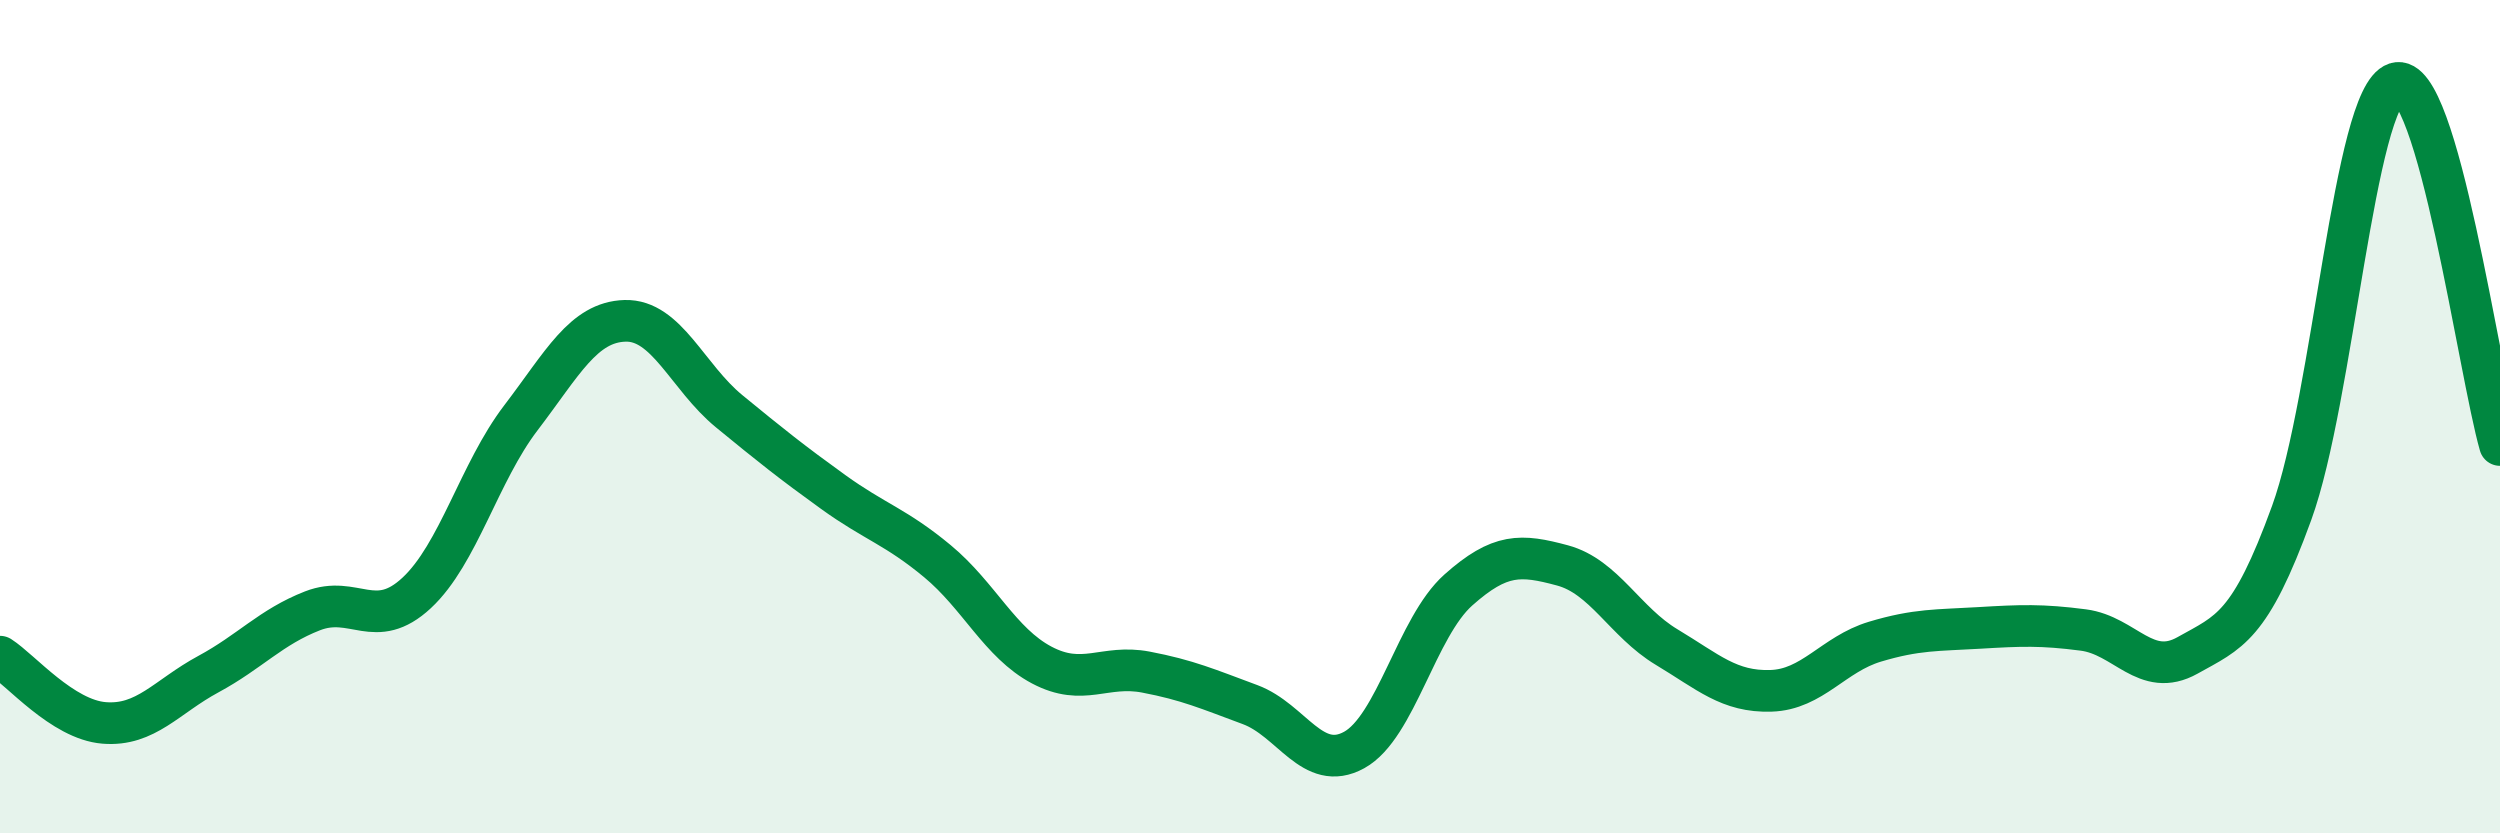
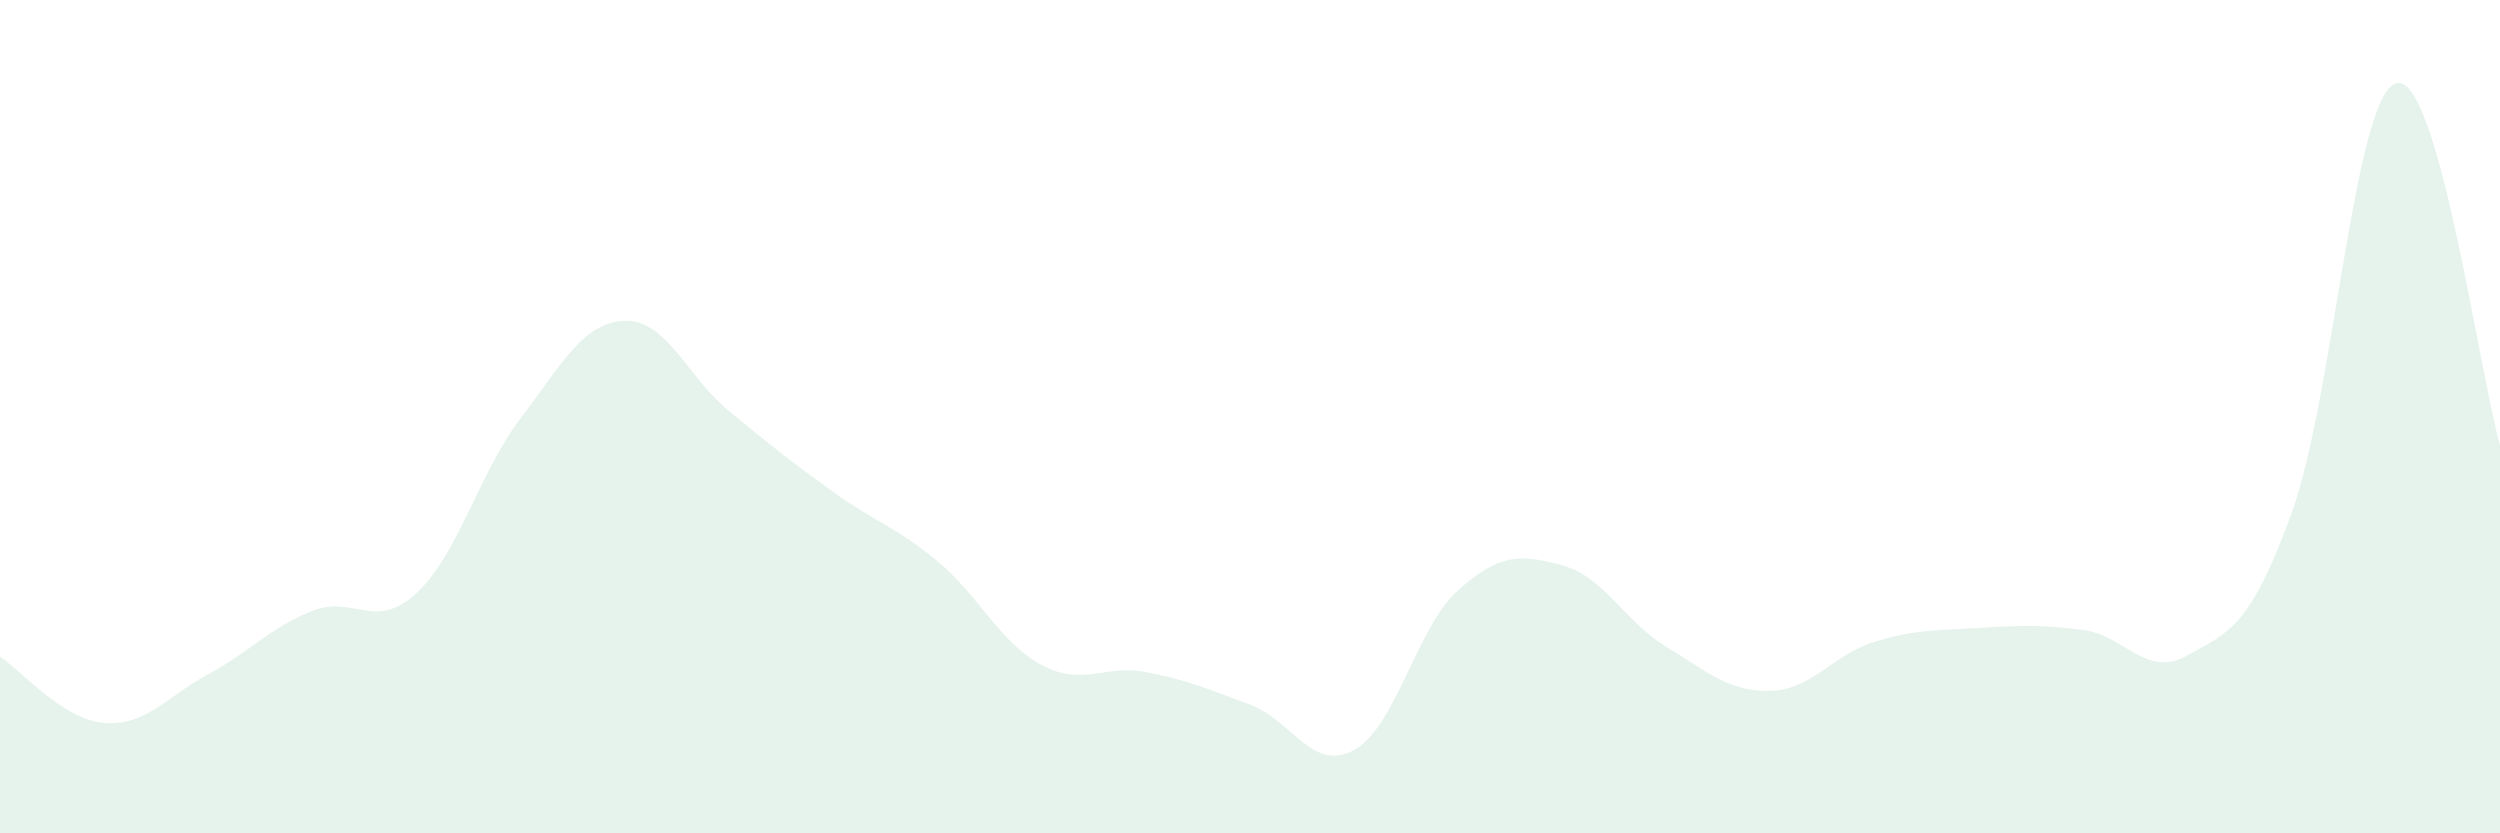
<svg xmlns="http://www.w3.org/2000/svg" width="60" height="20" viewBox="0 0 60 20">
-   <path d="M 0,15.76 C 0.5,16.08 1.5,17.27 2.5,17.35 C 3.5,17.43 4,16.72 5,16.18 C 6,15.64 6.5,15.05 7.5,14.66 C 8.5,14.27 9,15.16 10,14.23 C 11,13.3 11.5,11.34 12.5,10.03 C 13.5,8.72 14,7.73 15,7.7 C 16,7.67 16.5,9.05 17.5,9.87 C 18.5,10.69 19,11.09 20,11.81 C 21,12.53 21.5,12.64 22.5,13.47 C 23.5,14.3 24,15.43 25,15.96 C 26,16.49 26.5,15.94 27.5,16.13 C 28.5,16.32 29,16.54 30,16.91 C 31,17.28 31.5,18.55 32.5,18 C 33.5,17.45 34,15.05 35,14.16 C 36,13.27 36.5,13.3 37.5,13.57 C 38.5,13.84 39,14.93 40,15.53 C 41,16.13 41.5,16.61 42.5,16.58 C 43.5,16.55 44,15.7 45,15.4 C 46,15.1 46.5,15.13 47.5,15.07 C 48.5,15.01 49,14.99 50,15.12 C 51,15.25 51.5,16.29 52.5,15.73 C 53.5,15.17 54,15.06 55,12.31 C 56,9.56 56.5,2.33 57.5,2 C 58.5,1.67 59.5,8.94 60,10.68L60 20L0 20Z" fill="#008740" opacity="0.1" stroke-linecap="round" stroke-linejoin="round" />
-   <path d="M 0,15.76 C 0.5,16.08 1.5,17.27 2.5,17.35 C 3.5,17.43 4,16.72 5,16.18 C 6,15.64 6.5,15.05 7.5,14.66 C 8.5,14.27 9,15.16 10,14.23 C 11,13.3 11.5,11.34 12.5,10.03 C 13.5,8.72 14,7.73 15,7.7 C 16,7.67 16.5,9.05 17.5,9.87 C 18.5,10.69 19,11.09 20,11.81 C 21,12.53 21.5,12.64 22.5,13.47 C 23.5,14.3 24,15.43 25,15.96 C 26,16.49 26.5,15.94 27.5,16.13 C 28.5,16.32 29,16.54 30,16.91 C 31,17.28 31.5,18.55 32.5,18 C 33.5,17.45 34,15.05 35,14.16 C 36,13.27 36.5,13.3 37.5,13.57 C 38.5,13.84 39,14.93 40,15.53 C 41,16.13 41.5,16.61 42.5,16.58 C 43.5,16.55 44,15.7 45,15.4 C 46,15.1 46.5,15.13 47.5,15.07 C 48.5,15.01 49,14.99 50,15.12 C 51,15.25 51.5,16.29 52.5,15.73 C 53.5,15.17 54,15.06 55,12.31 C 56,9.56 56.5,2.33 57.5,2 C 58.5,1.67 59.5,8.94 60,10.68" stroke="#008740" stroke-width="1" fill="none" stroke-linecap="round" stroke-linejoin="round" />
+   <path d="M 0,15.76 C 0.5,16.08 1.5,17.27 2.5,17.35 C 3.5,17.43 4,16.72 5,16.18 C 6,15.64 6.5,15.05 7.5,14.66 C 8.5,14.27 9,15.16 10,14.23 C 11,13.3 11.5,11.34 12.5,10.03 C 13.5,8.72 14,7.73 15,7.7 C 16,7.67 16.5,9.05 17.5,9.87 C 18.5,10.69 19,11.09 20,11.81 C 21,12.53 21.5,12.64 22.5,13.47 C 23.5,14.3 24,15.43 25,15.96 C 26,16.49 26.5,15.94 27.5,16.13 C 28.5,16.32 29,16.54 30,16.91 C 31,17.28 31.5,18.55 32.5,18 C 33.5,17.45 34,15.05 35,14.16 C 36,13.27 36.5,13.3 37.5,13.57 C 38.5,13.84 39,14.93 40,15.53 C 41,16.13 41.5,16.61 42.5,16.58 C 43.5,16.55 44,15.7 45,15.4 C 46,15.1 46.5,15.13 47.5,15.07 C 48.5,15.01 49,14.99 50,15.12 C 51,15.25 51.5,16.29 52.5,15.73 C 53.5,15.17 54,15.06 55,12.31 C 56,9.56 56.5,2.33 57.5,2 C 58.5,1.67 59.5,8.94 60,10.68L60 20L0 20" fill="#008740" opacity="0.1" stroke-linecap="round" stroke-linejoin="round" />
</svg>